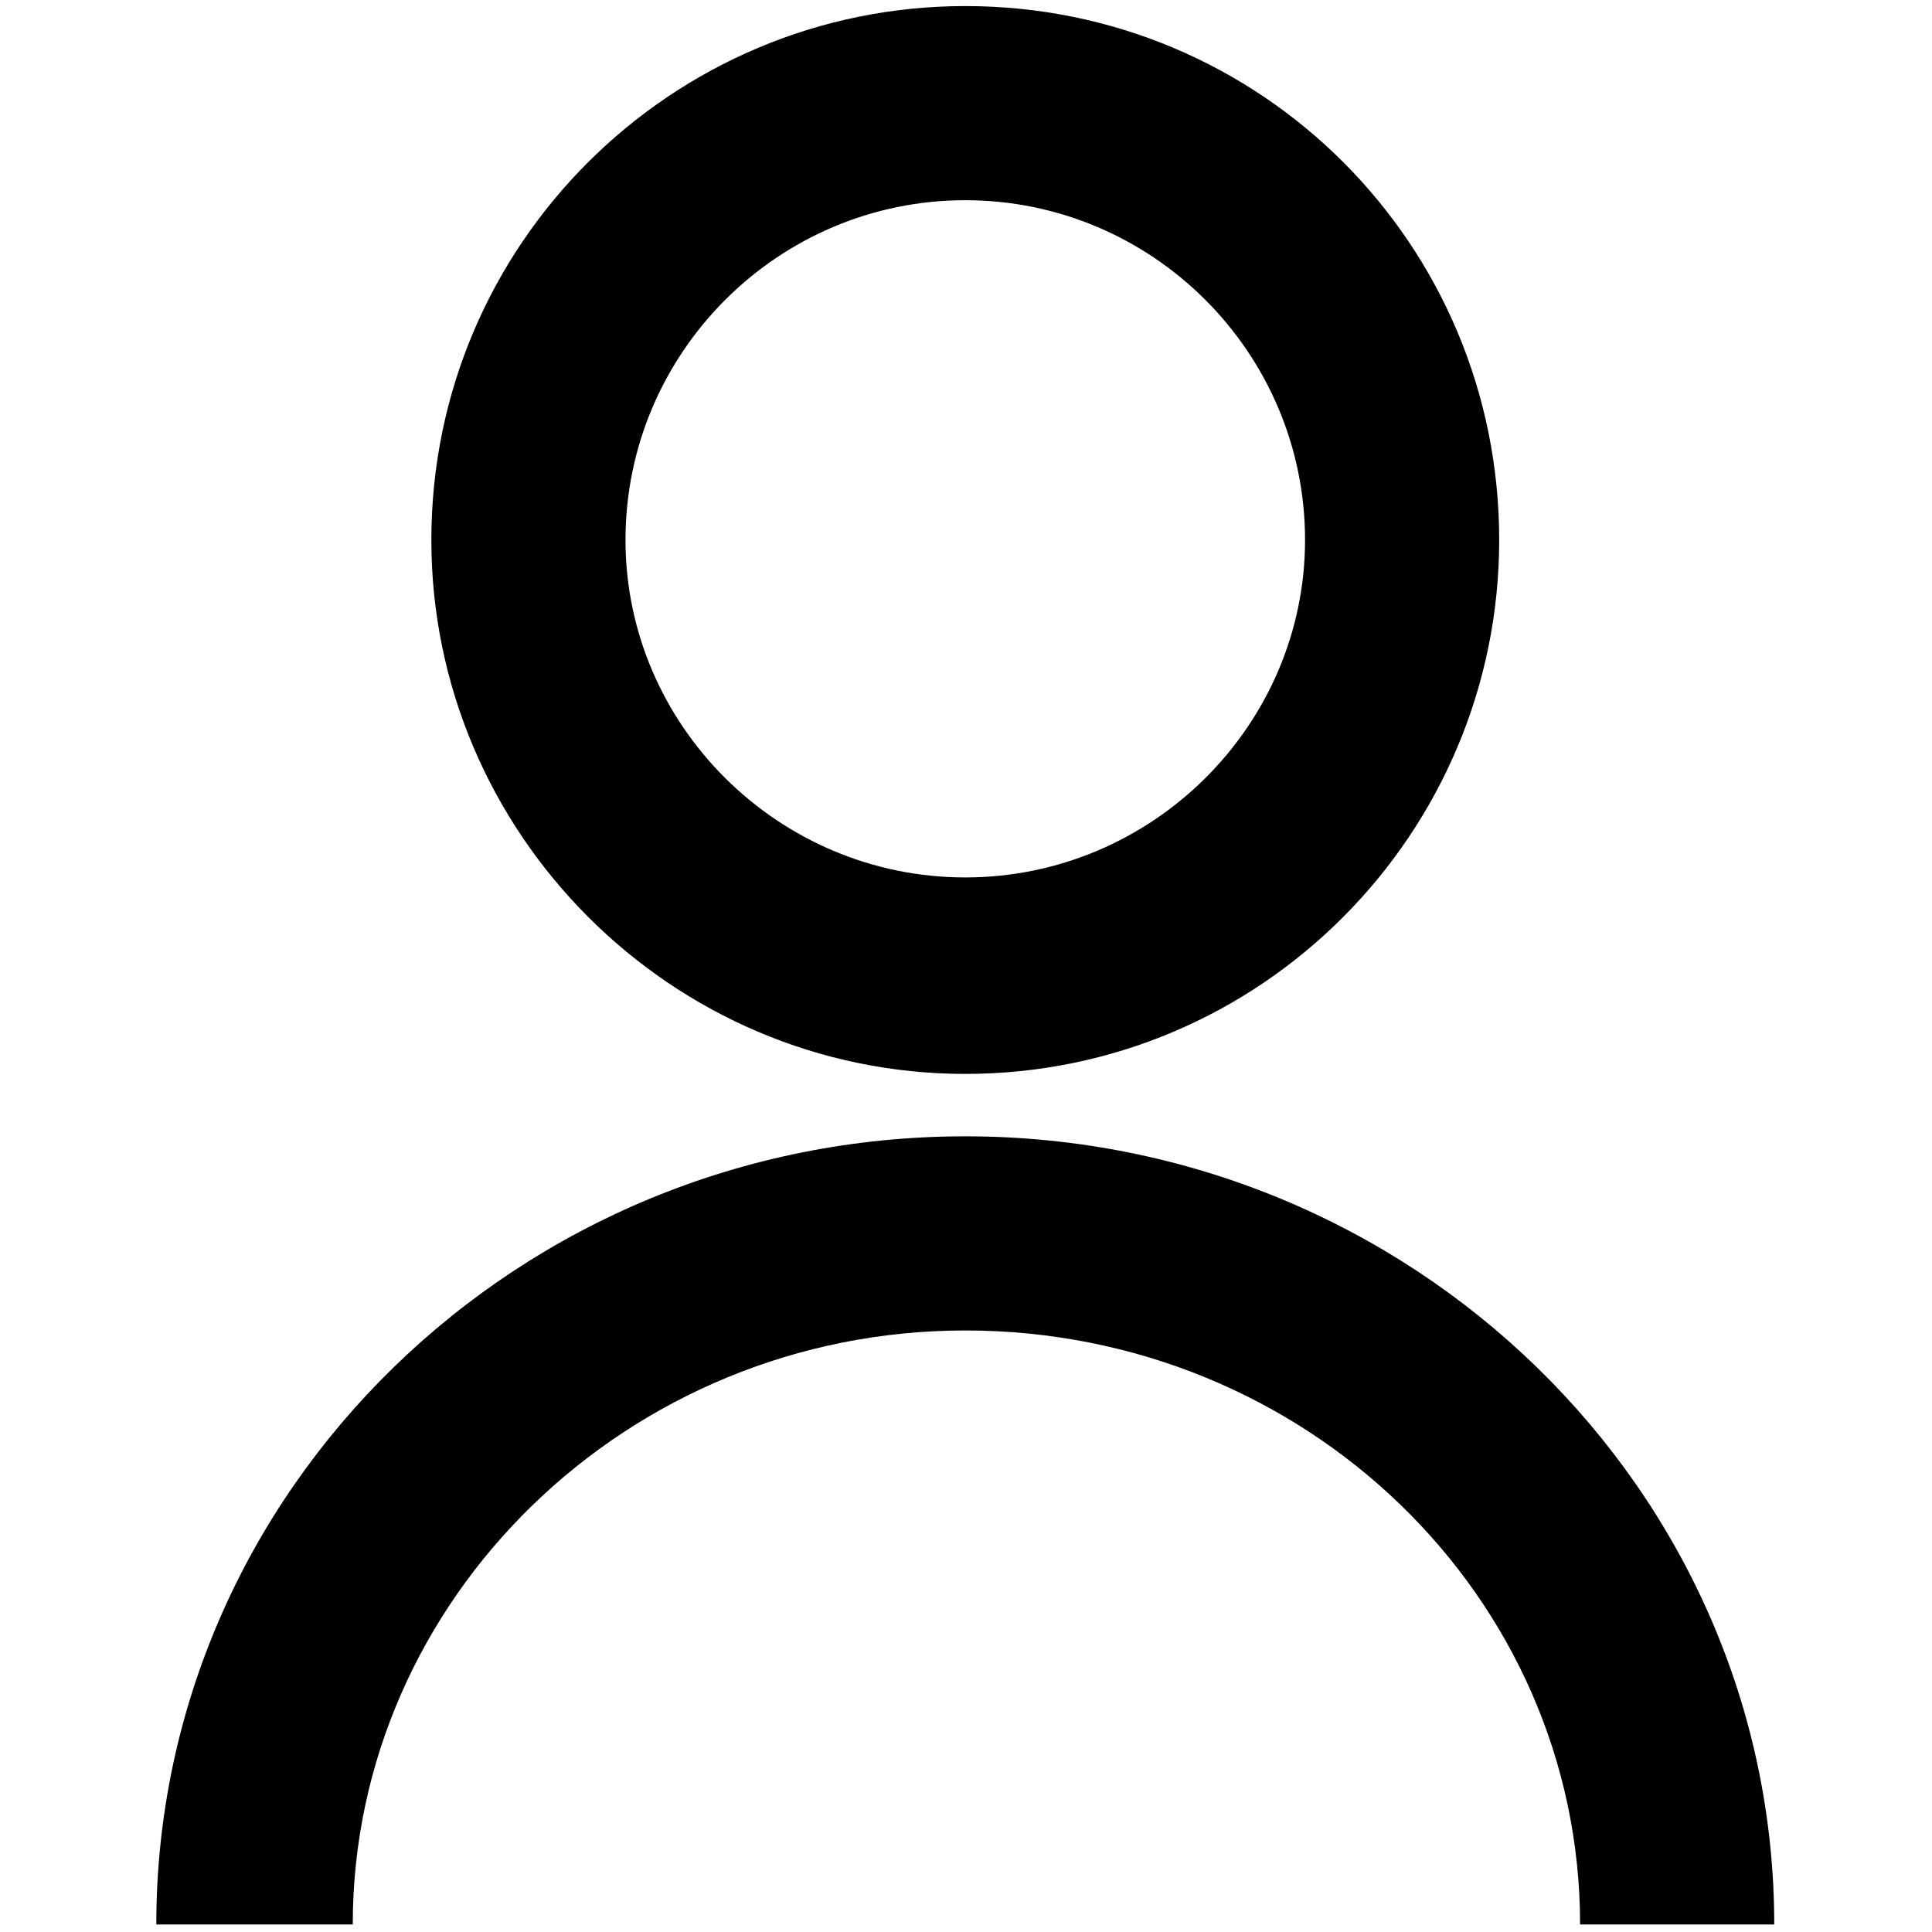
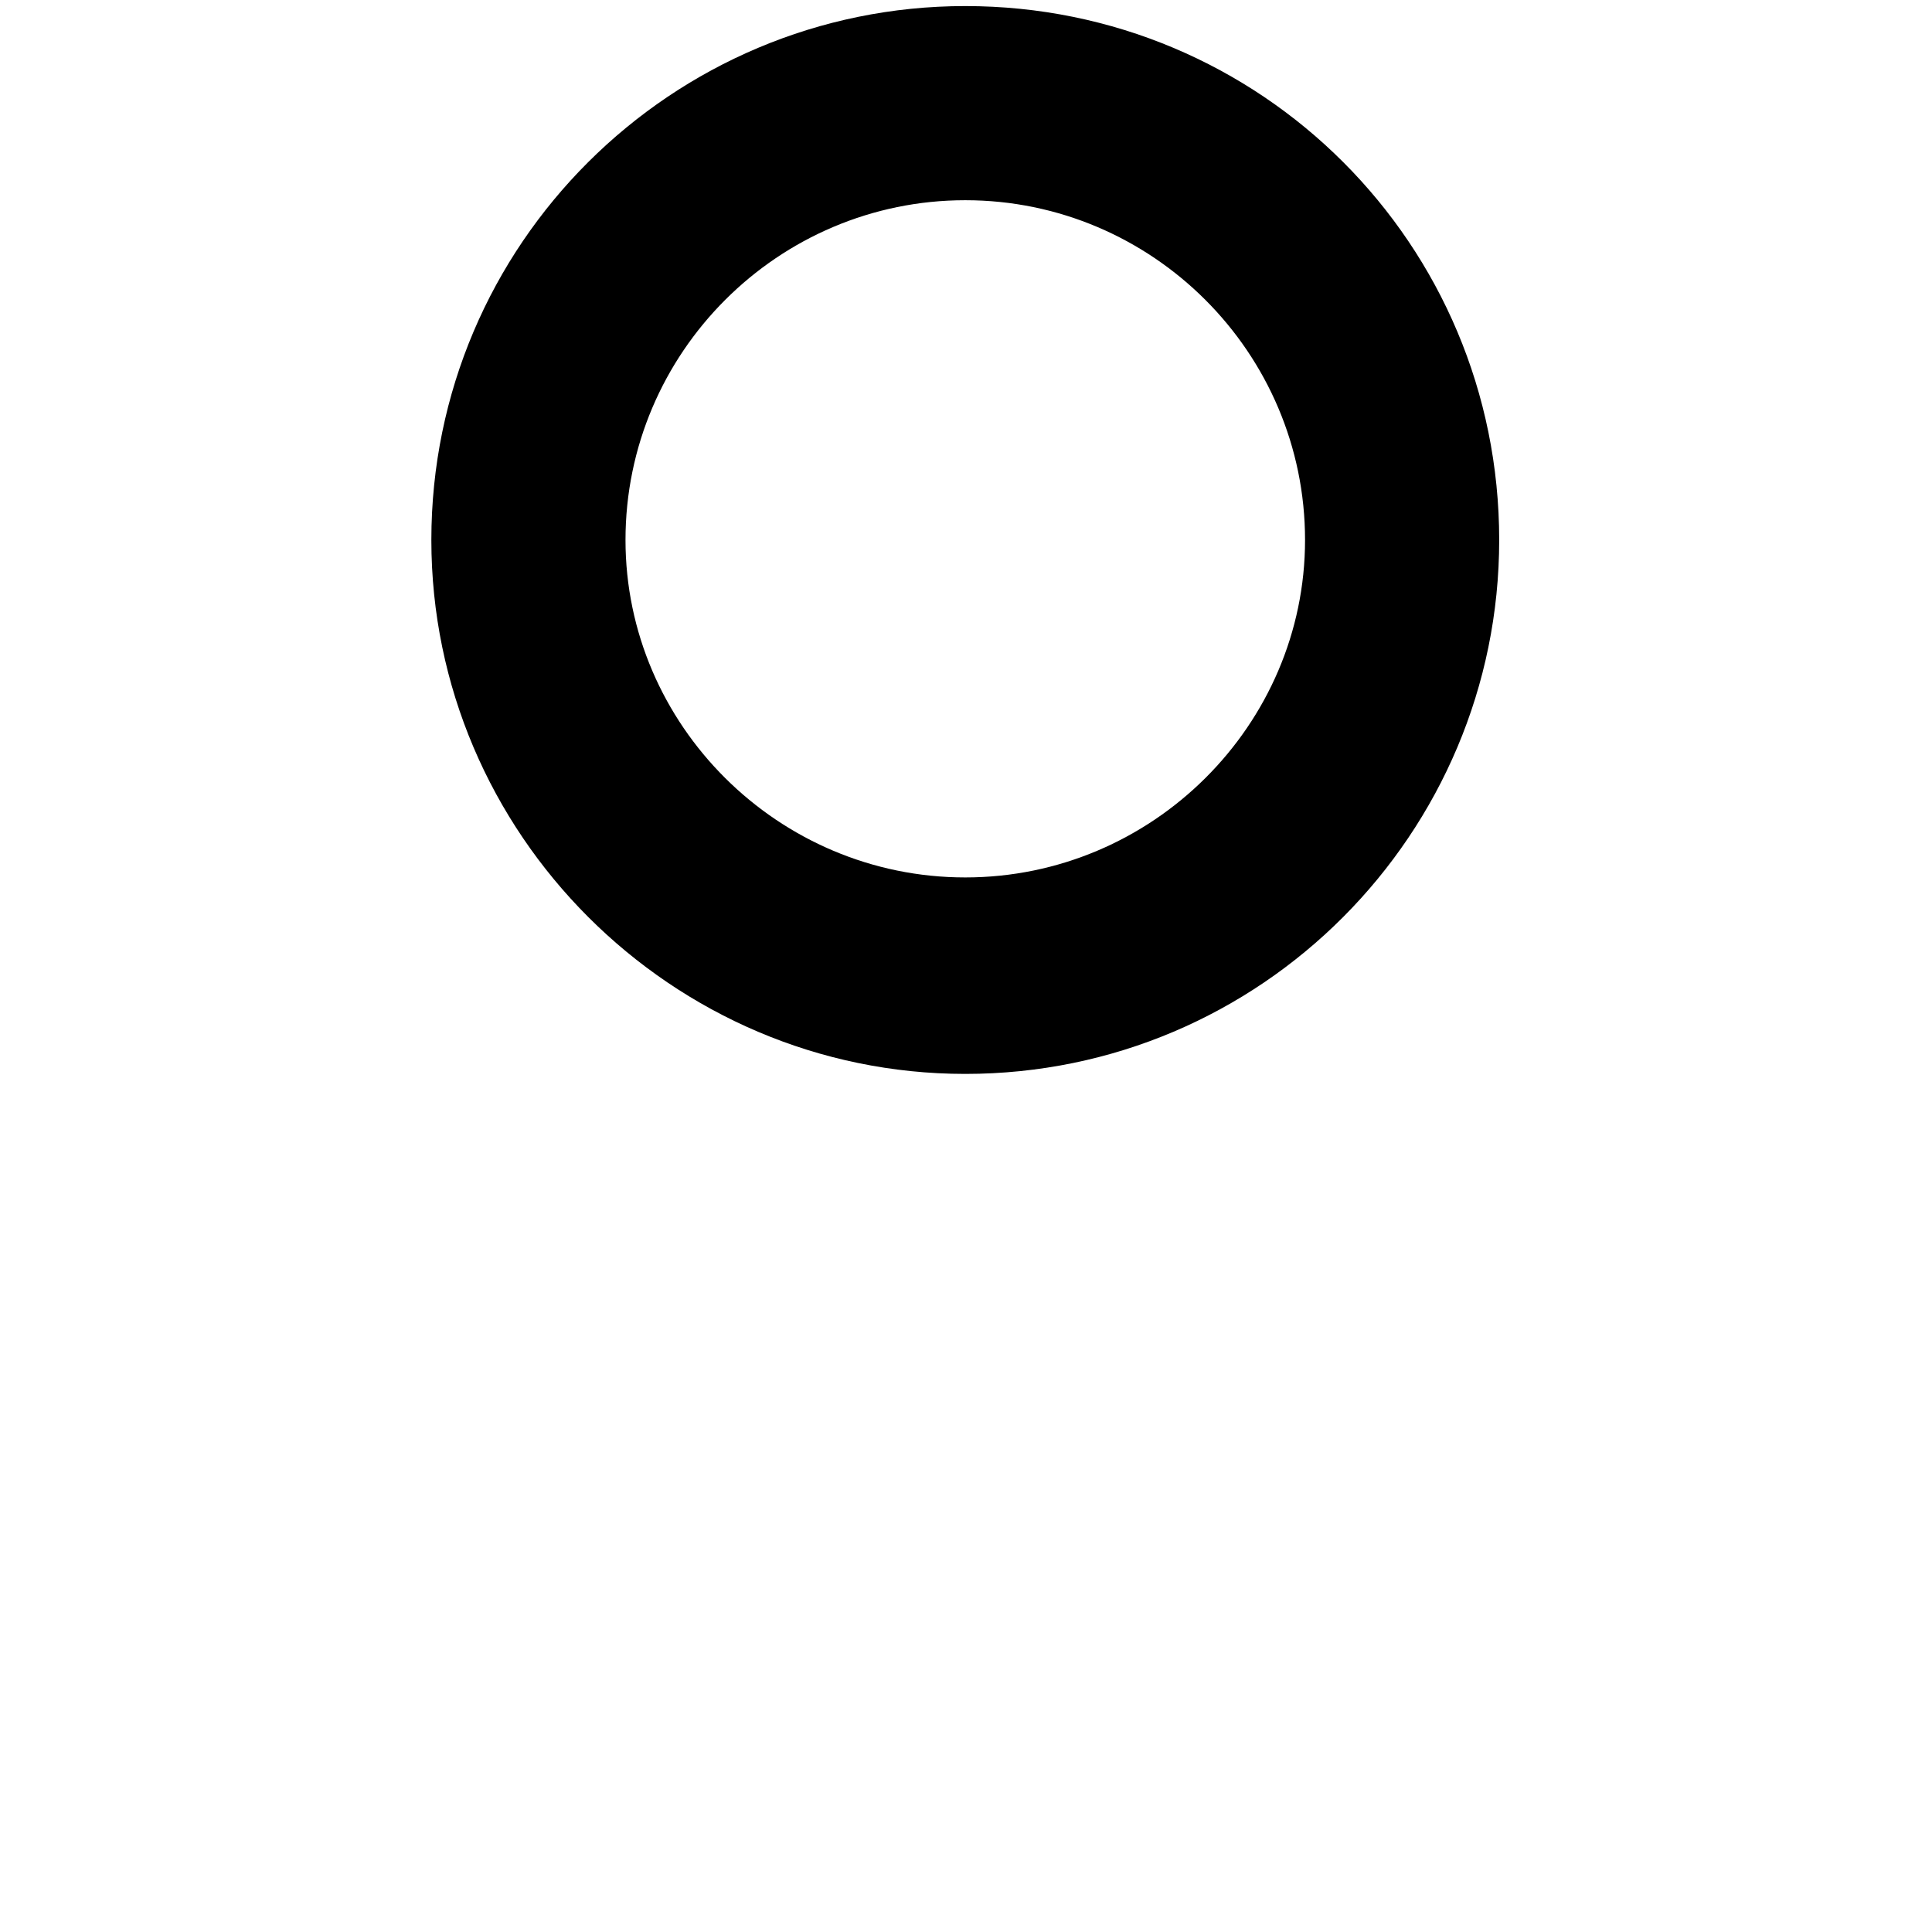
<svg xmlns="http://www.w3.org/2000/svg" width="100%" height="100%" viewBox="0 0 663 663" version="1.1" xml:space="preserve" style="fill-rule:evenodd;clip-rule:evenodd;stroke-linejoin:round;stroke-miterlimit:2;">
-   <path d="M608.861,660.417l-66.625,-0c0,-112.627 -94.387,-203.845 -210.983,-203.845c-115.803,0 -210.197,92.01 -210.197,203.845l-67.417,-0c-0,-149.113 124.526,-270.47 277.614,-270.47c153.082,0 277.608,121.357 277.608,270.47Z" style="fill-rule:nonzero;" />
  <path d="M331.253,368.531c-100.733,0 -183.227,-82.494 -183.227,-183.227c-0,-101.526 82.494,-183.221 183.227,-183.221c101.526,0 183.221,81.695 183.221,183.221c0,100.733 -81.695,183.227 -183.221,183.227Zm0,-299.823c-64.247,0 -116.602,52.348 -116.602,116.596c0,63.455 52.355,115.803 116.602,115.803c64.248,0 116.596,-52.348 116.596,-115.803c-0,-64.248 -52.348,-116.596 -116.596,-116.596Z" style="fill-rule:nonzero;" />
</svg>